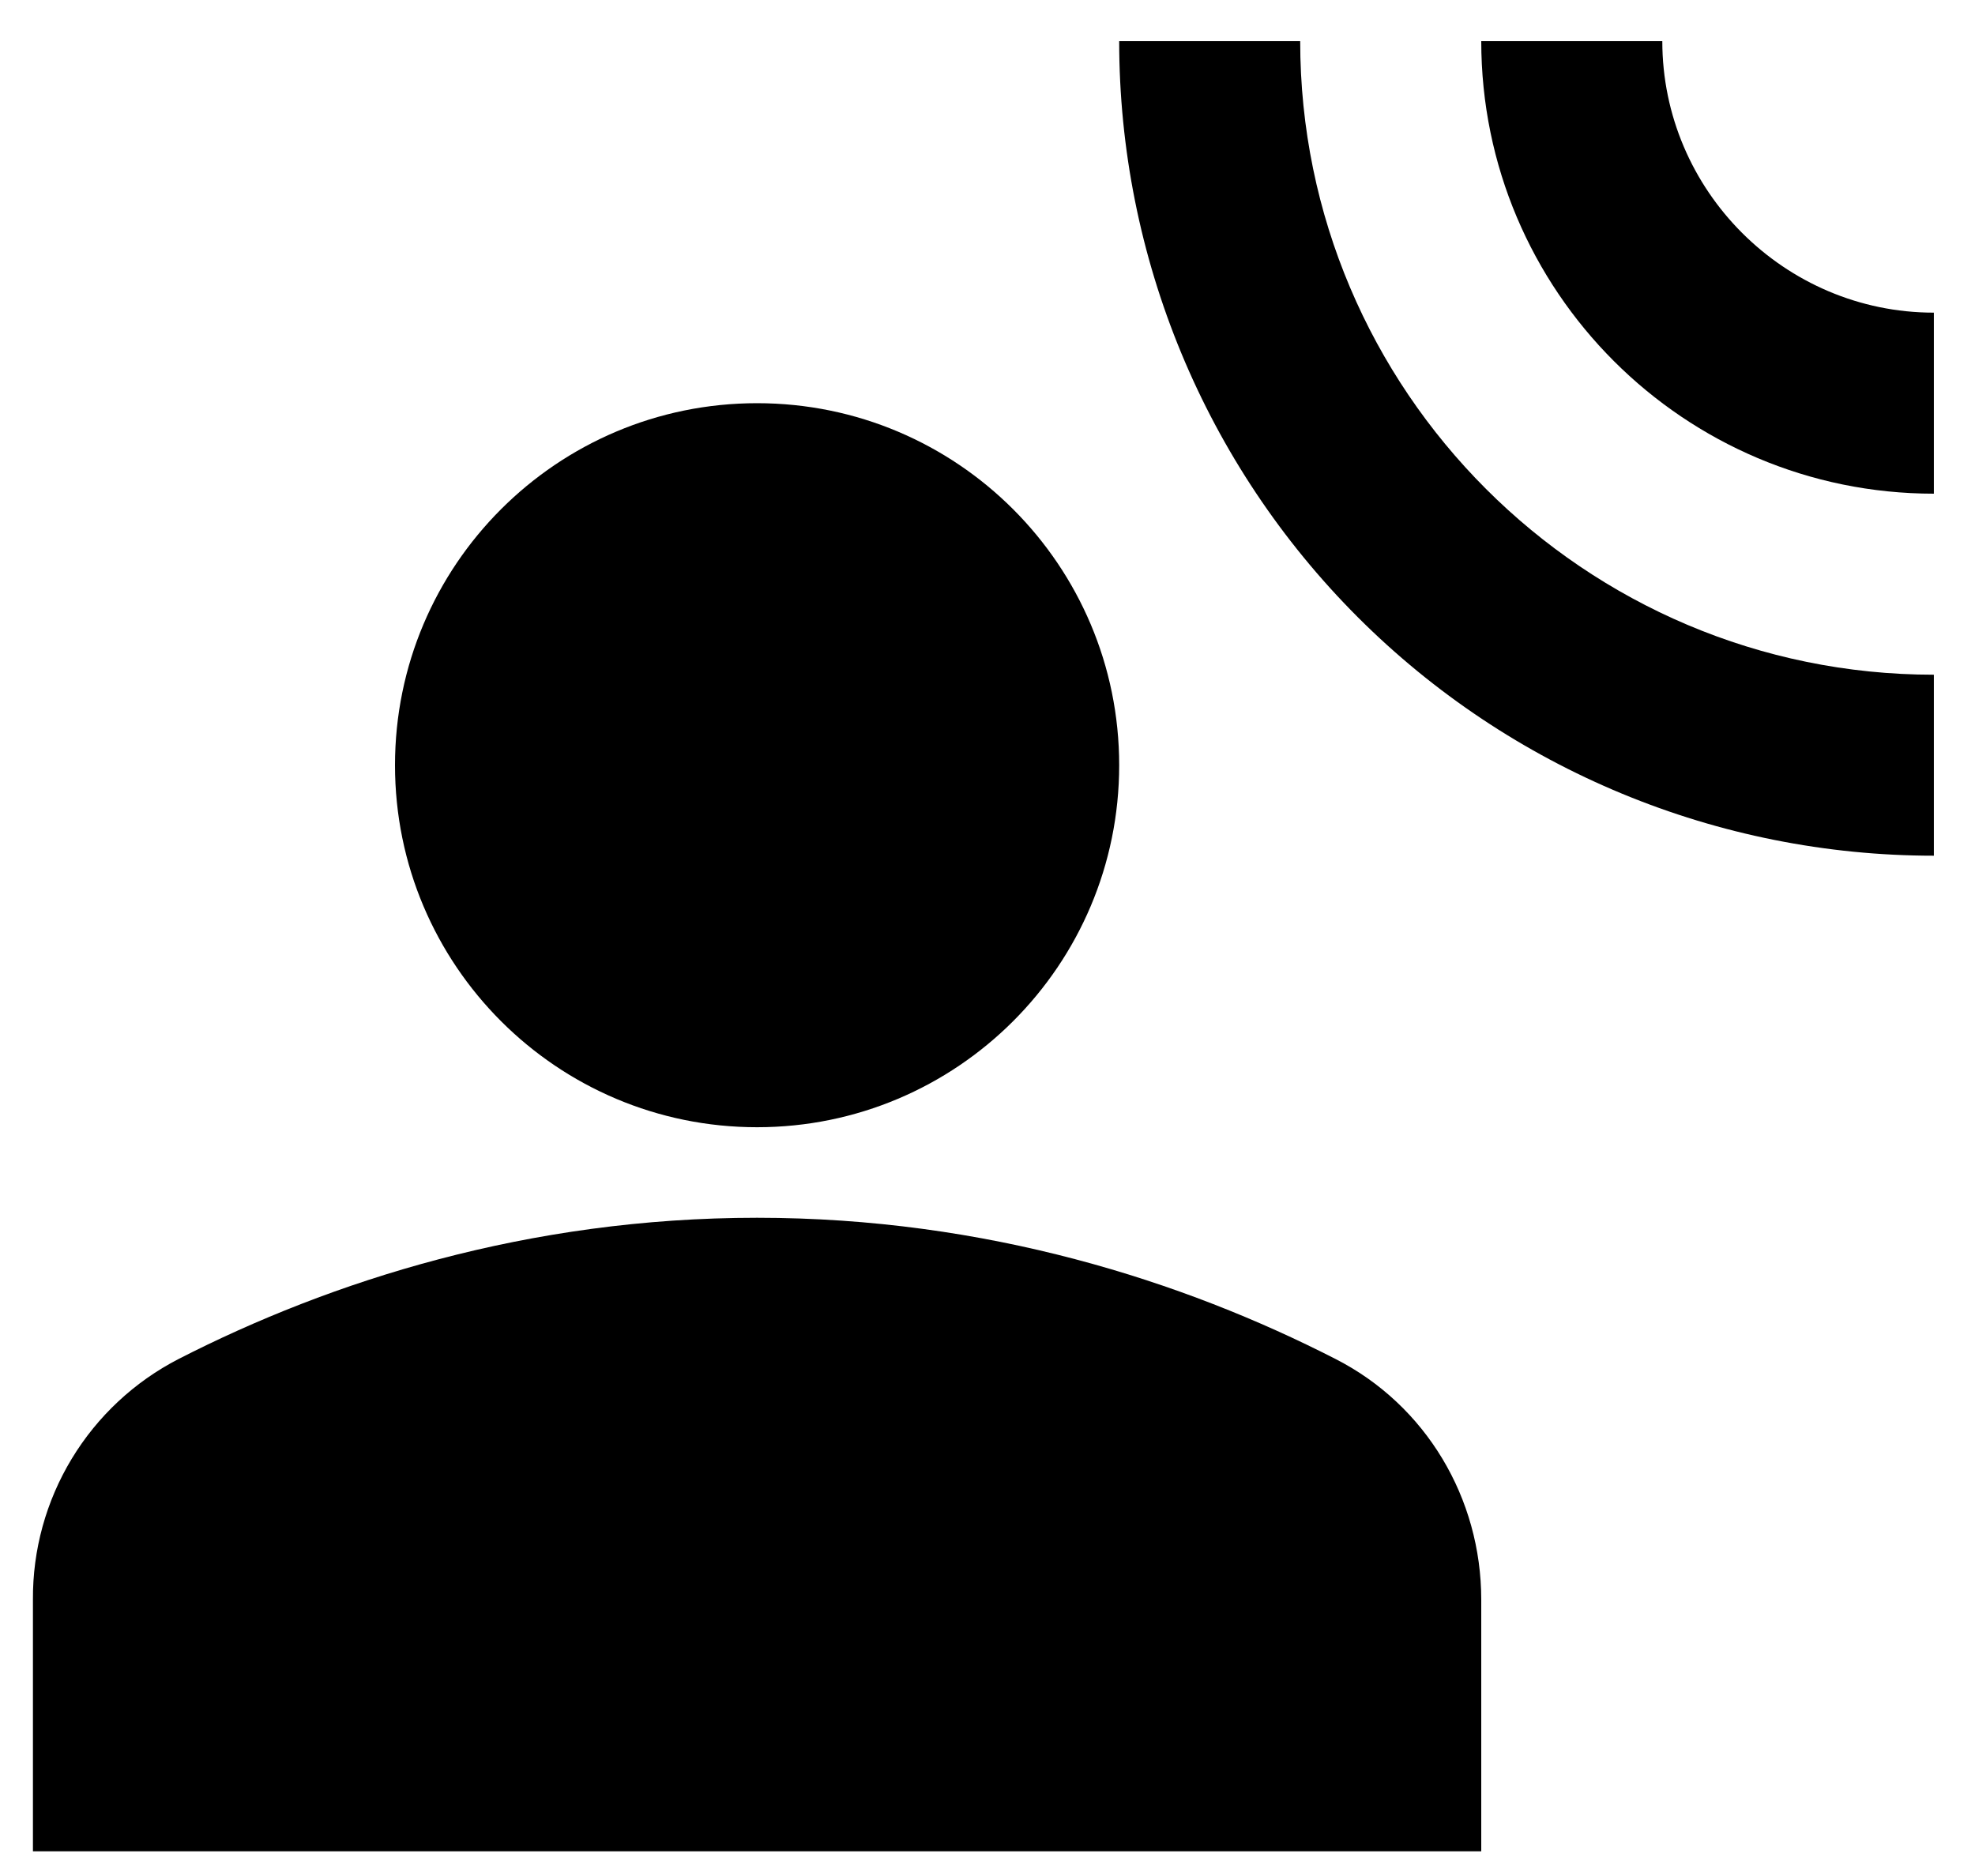
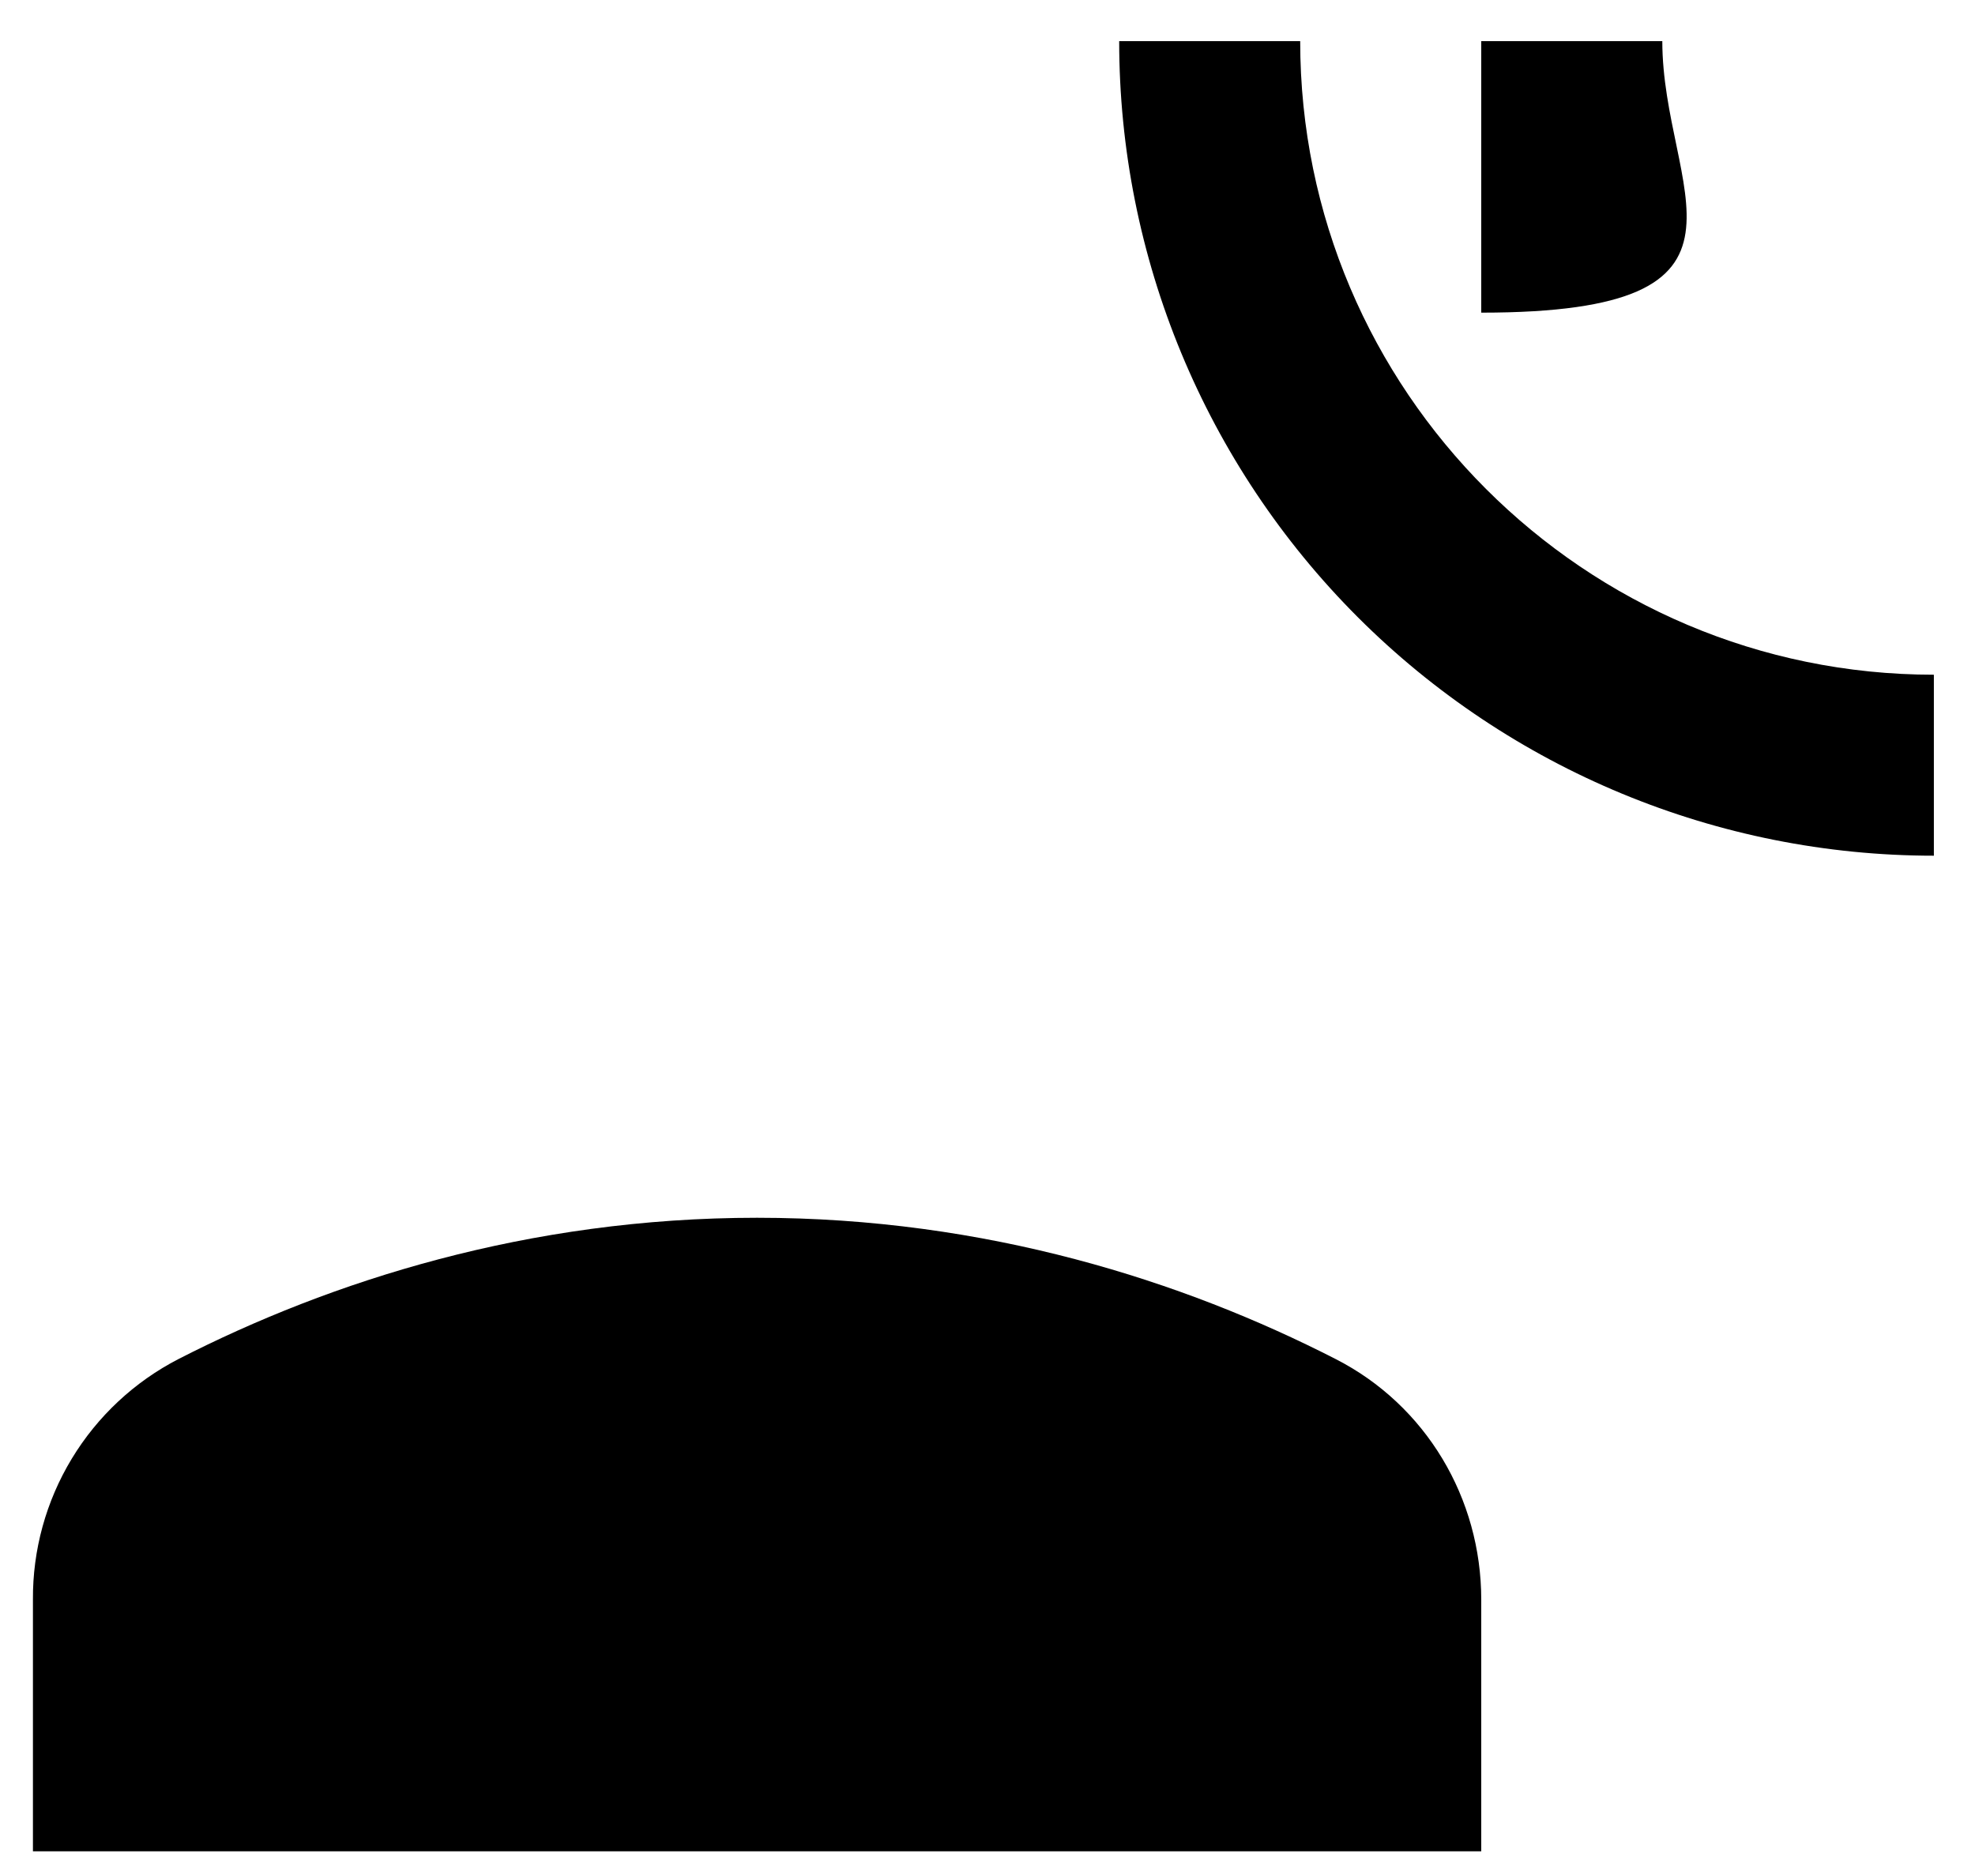
<svg xmlns="http://www.w3.org/2000/svg" width="40" height="38" viewBox="0 0 40 38" fill="none">
-   <path d="M15.333 22.833C19.383 22.833 22.667 19.55 22.667 15.5C22.667 11.45 19.383 8.167 15.333 8.167C11.283 8.167 8 11.45 8 15.5C8 19.55 11.283 22.833 15.333 22.833Z" fill="black" />
  <path d="M27.048 27.527C23.968 25.95 19.972 24.667 15.333 24.667C10.695 24.667 6.698 25.95 3.618 27.527C2.724 27.987 1.974 28.687 1.453 29.548C0.932 30.409 0.66 31.397 0.667 32.403V37.5H30V32.403C30 30.35 28.882 28.462 27.048 27.527V27.527ZM26.333 0.833H22.667C22.667 5.209 24.405 9.406 27.499 12.501C30.594 15.595 34.791 17.333 39.167 17.333V13.667C32.09 13.667 26.333 7.91 26.333 0.833Z" fill="black" />
-   <path d="M33.667 0.833H30C30 5.893 34.107 10 39.167 10V6.333C36.142 6.333 33.667 3.858 33.667 0.833Z" fill="black" />
+   <path d="M33.667 0.833H30V6.333C36.142 6.333 33.667 3.858 33.667 0.833Z" fill="black" />
</svg>